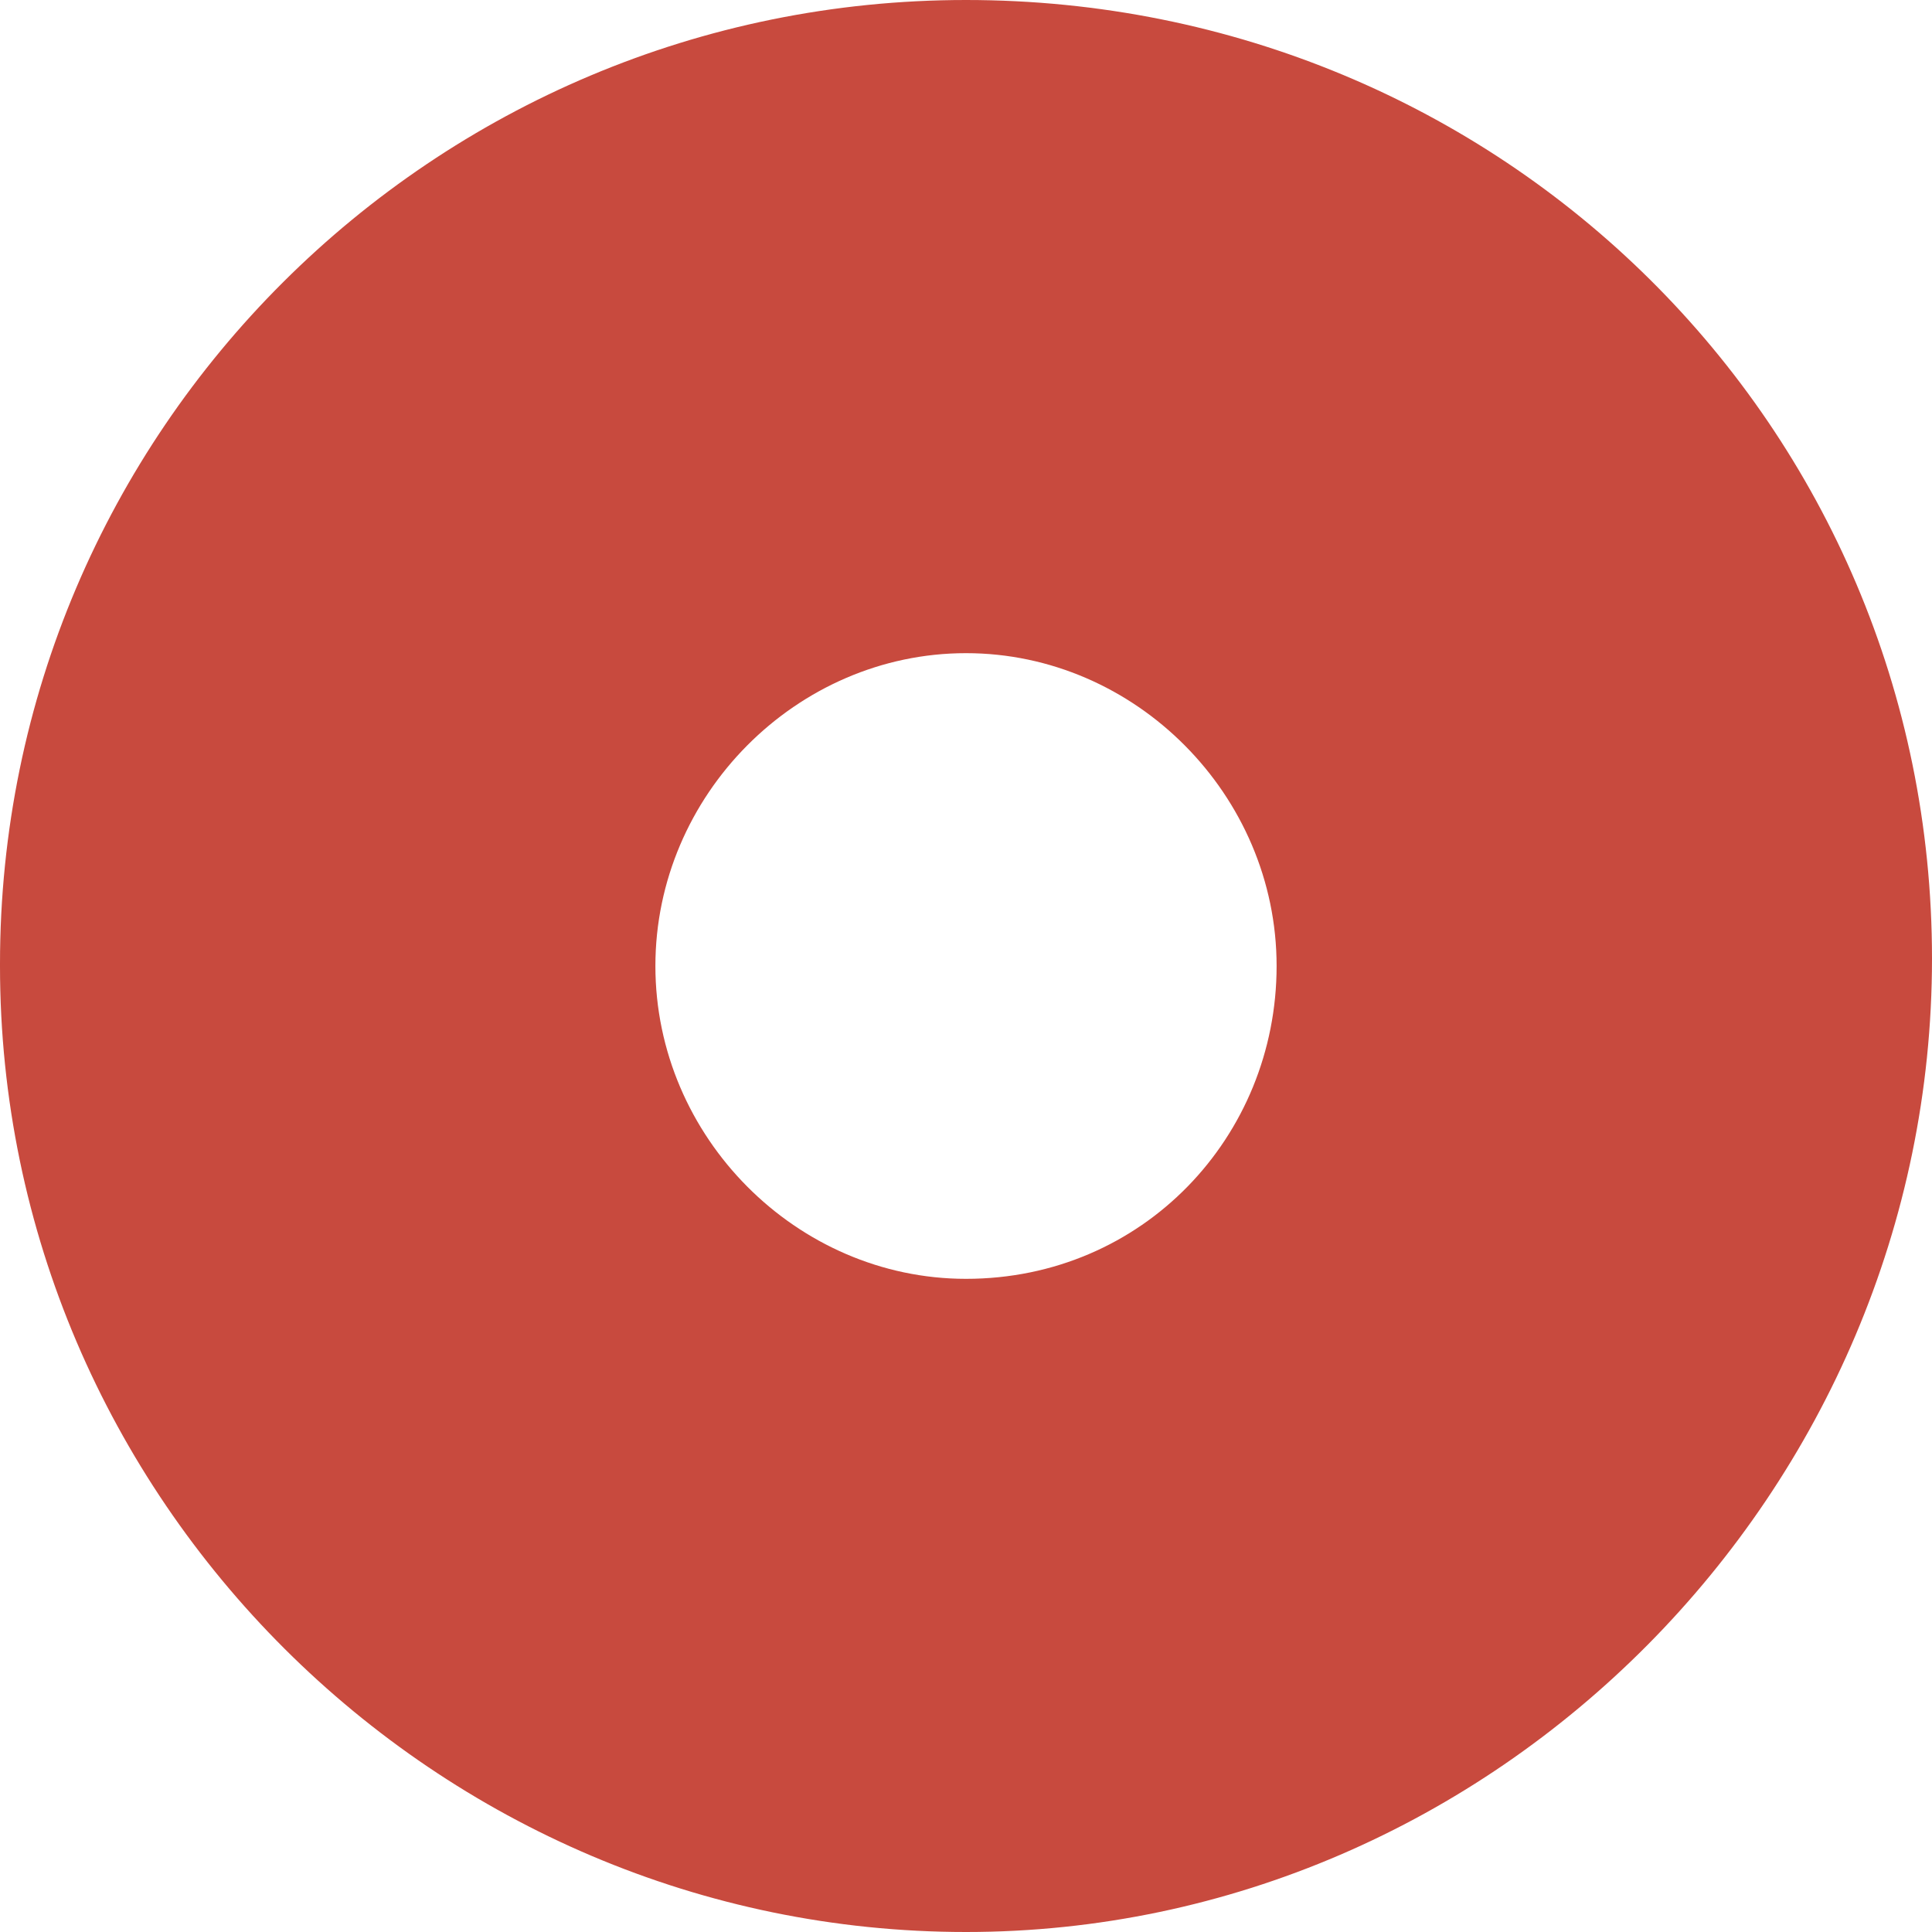
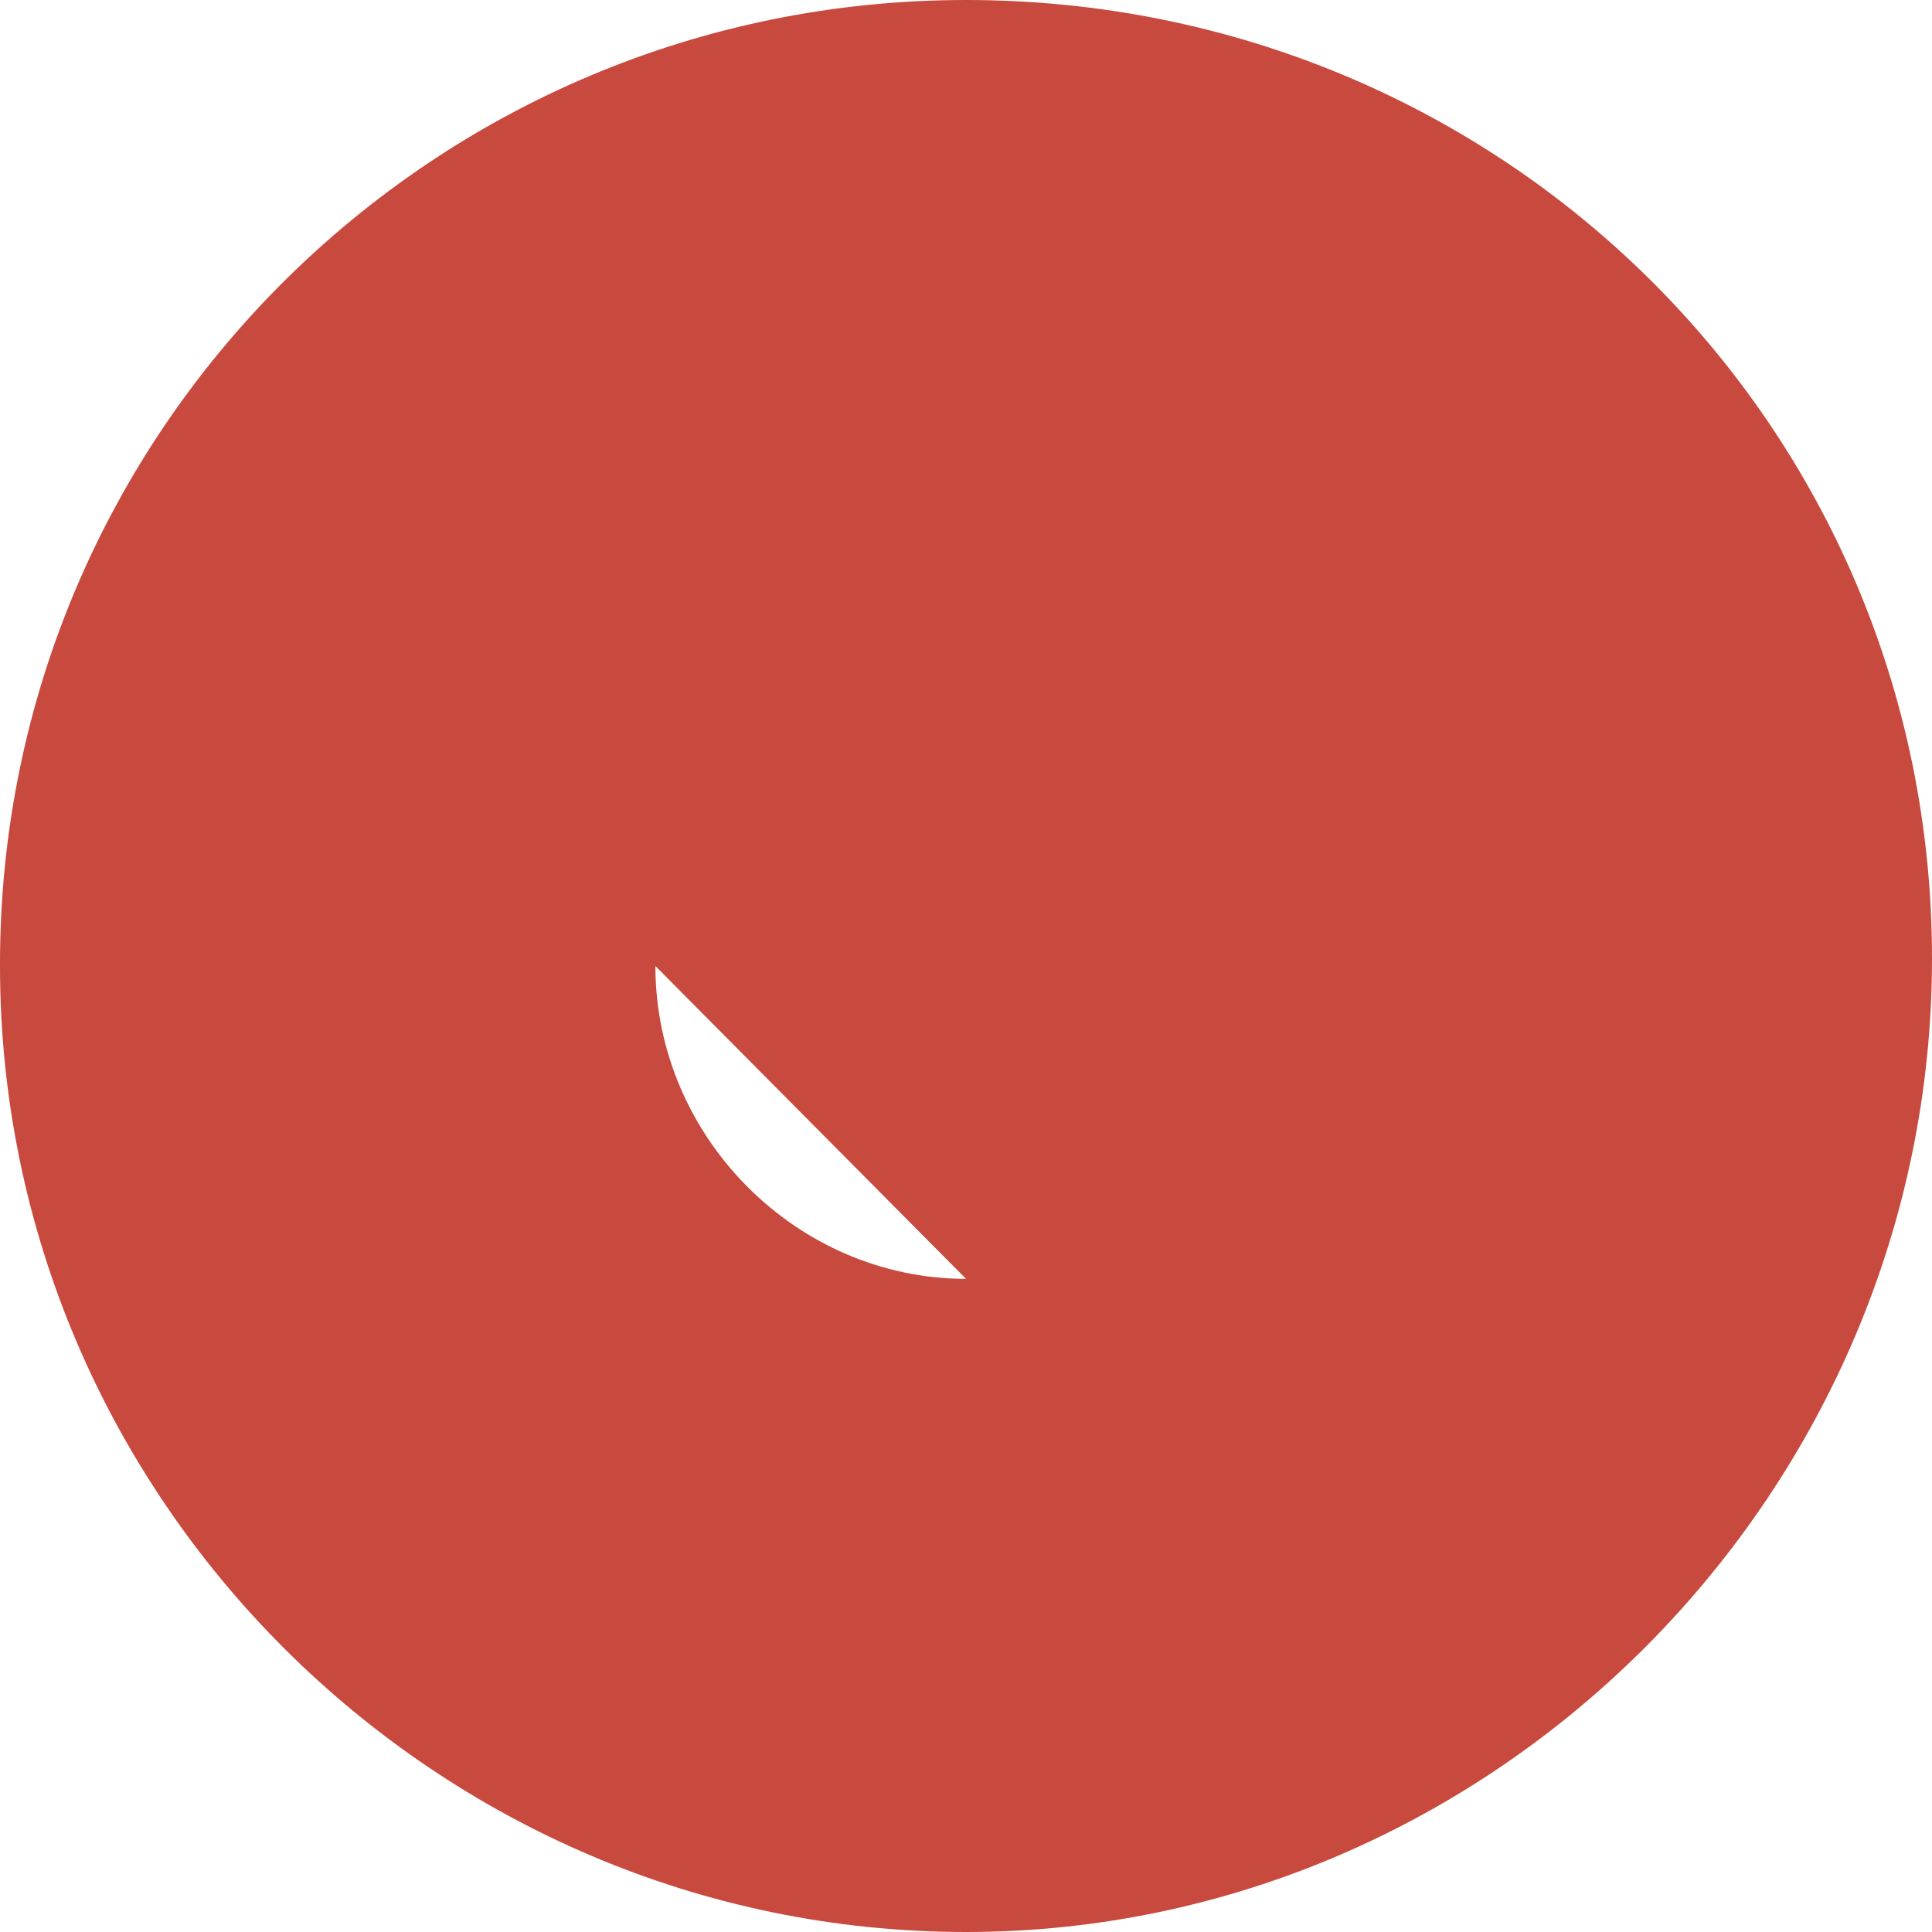
<svg xmlns="http://www.w3.org/2000/svg" id="Layer_1" version="1.1" viewBox="0 0 260 260">
  <defs>
    <style>
      .st0 {
        fill: #c84a3e;
      }
    </style>
  </defs>
-   <path id="Pfad_39" class="st0" d="M130,172.1c-22.8,0-41.8-19.1-41.8-42.1s19-42.1,41.8-42.1,41.8,19.1,41.8,42.1-18,42.1-41.8,42.1M130,0C58.3,0,0,58,0,129.7c0,0,0,.2,0,.3C0,201.7,58.8,260,130,260s130-59.3,130-131S202.1,0,130,0" />
+   <path id="Pfad_39" class="st0" d="M130,172.1c-22.8,0-41.8-19.1-41.8-42.1M130,0C58.3,0,0,58,0,129.7c0,0,0,.2,0,.3C0,201.7,58.8,260,130,260s130-59.3,130-131S202.1,0,130,0" />
</svg>